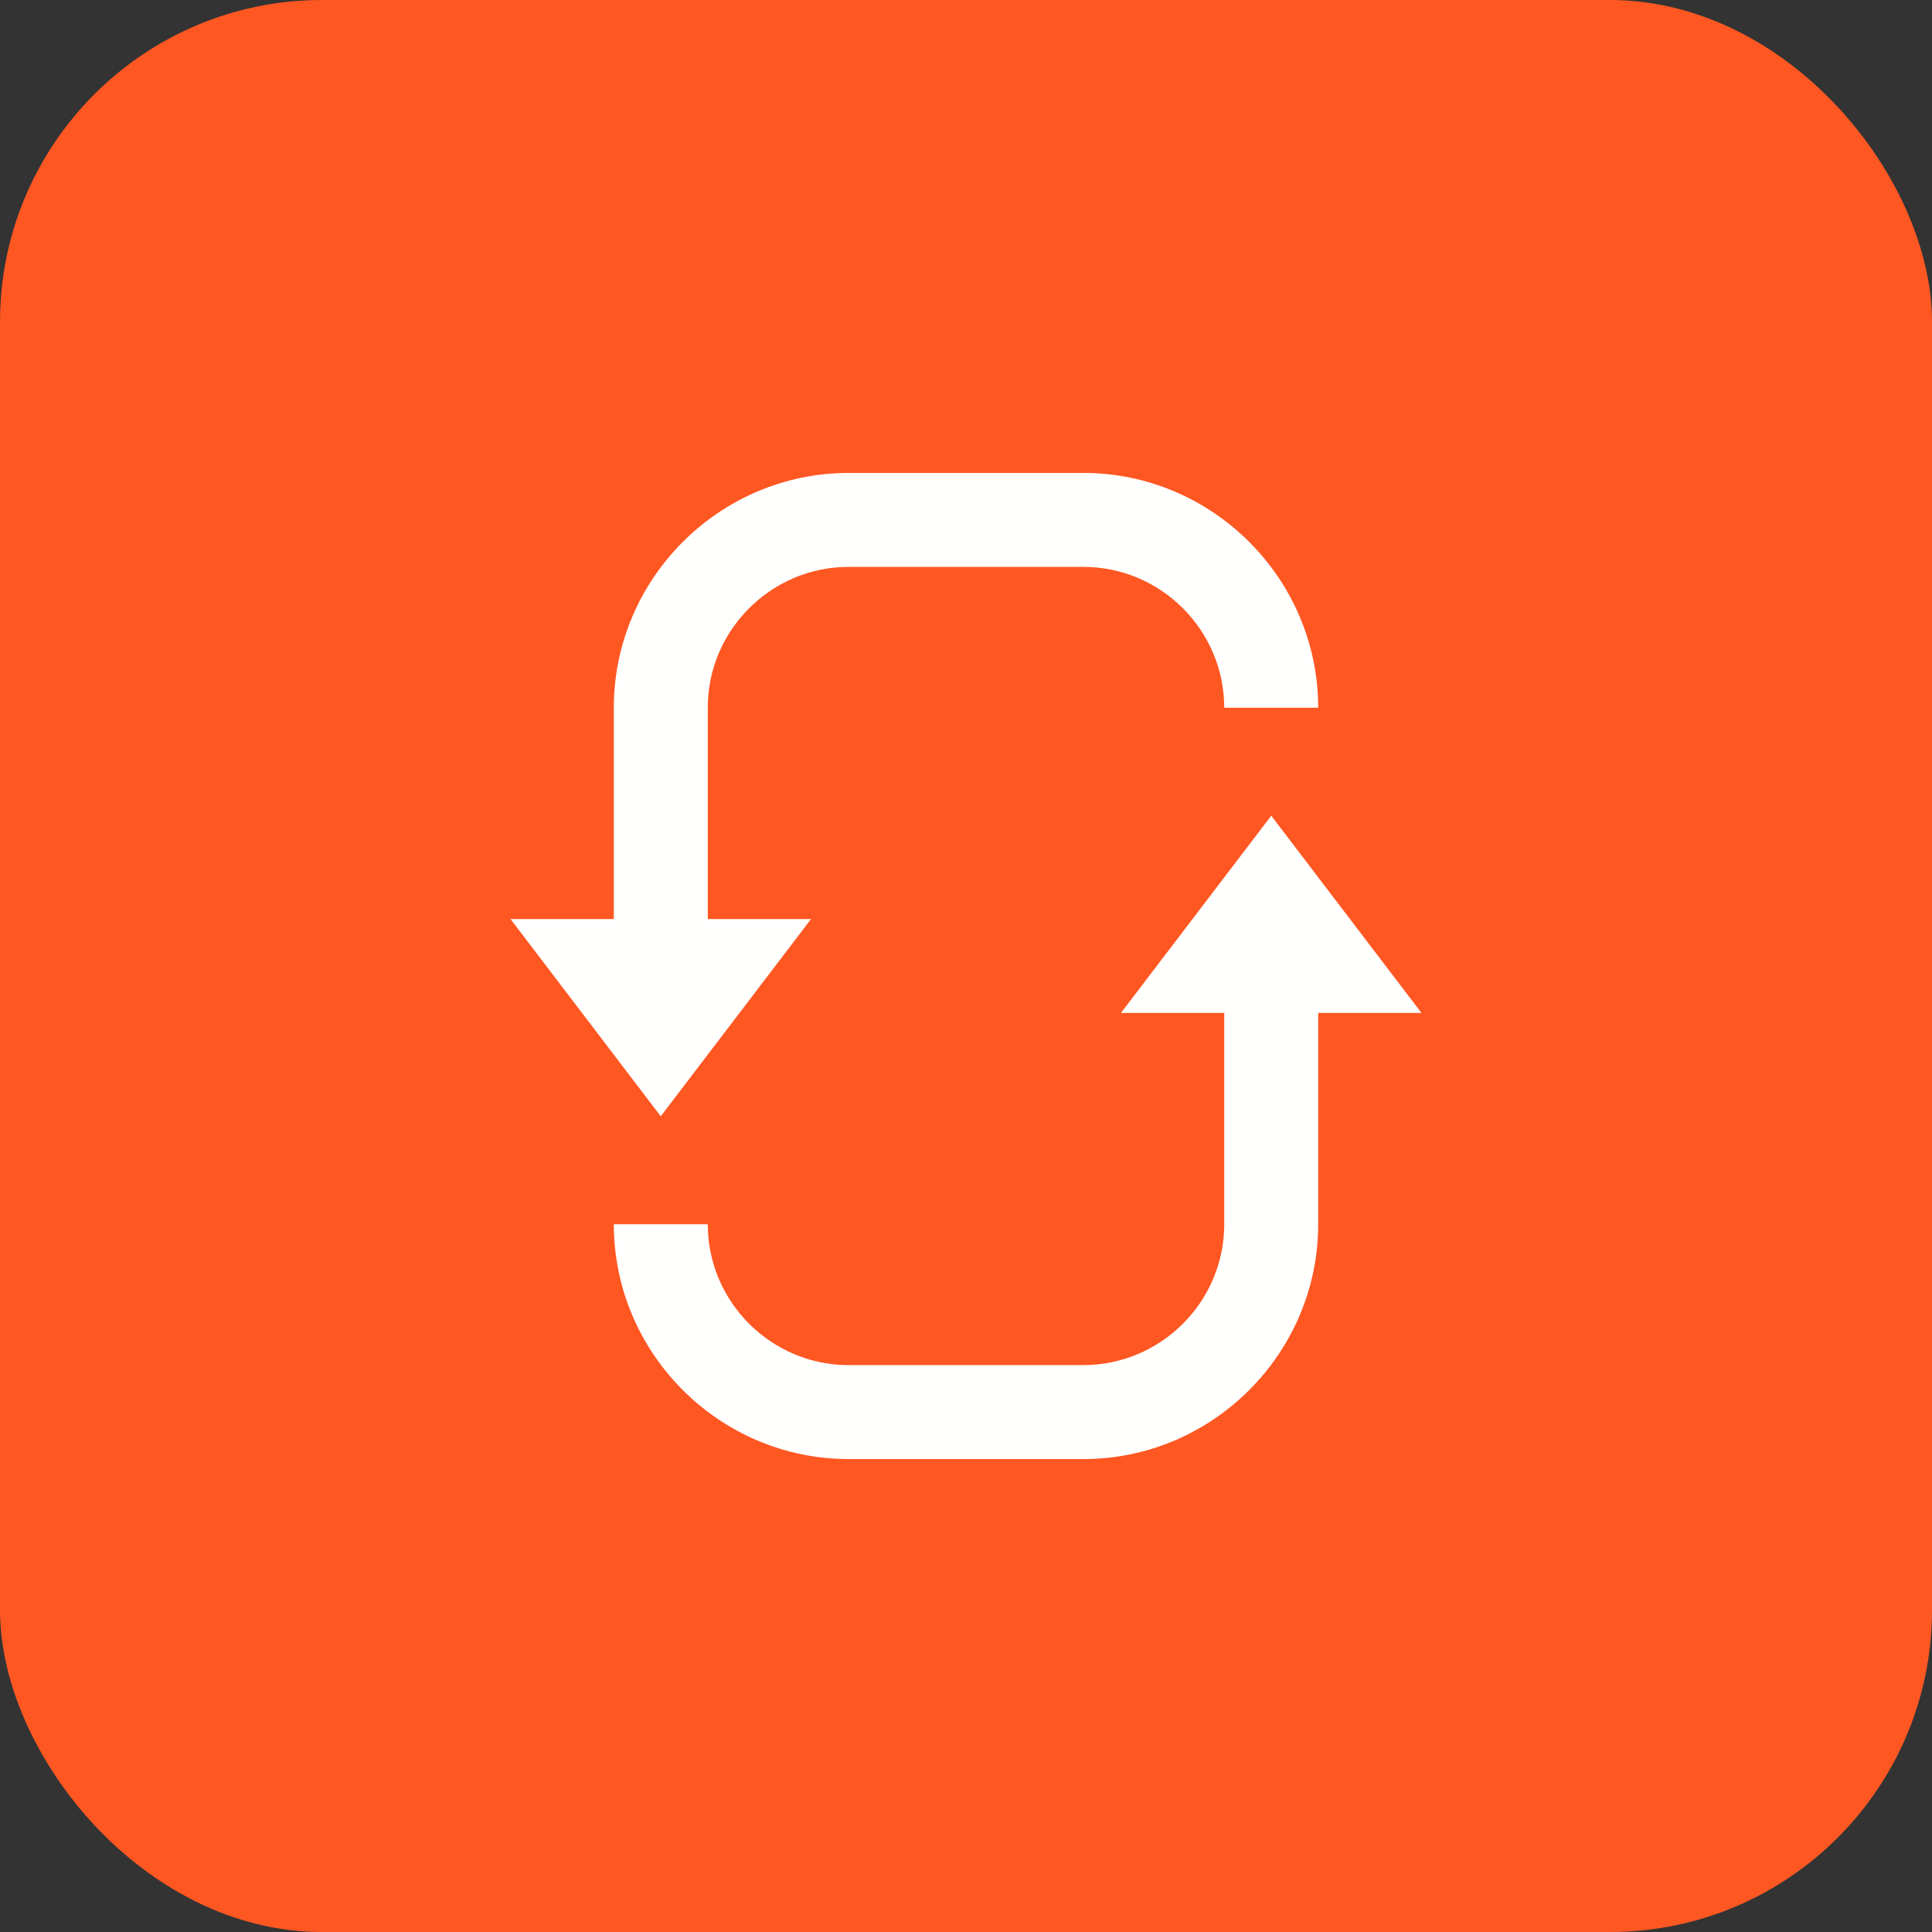
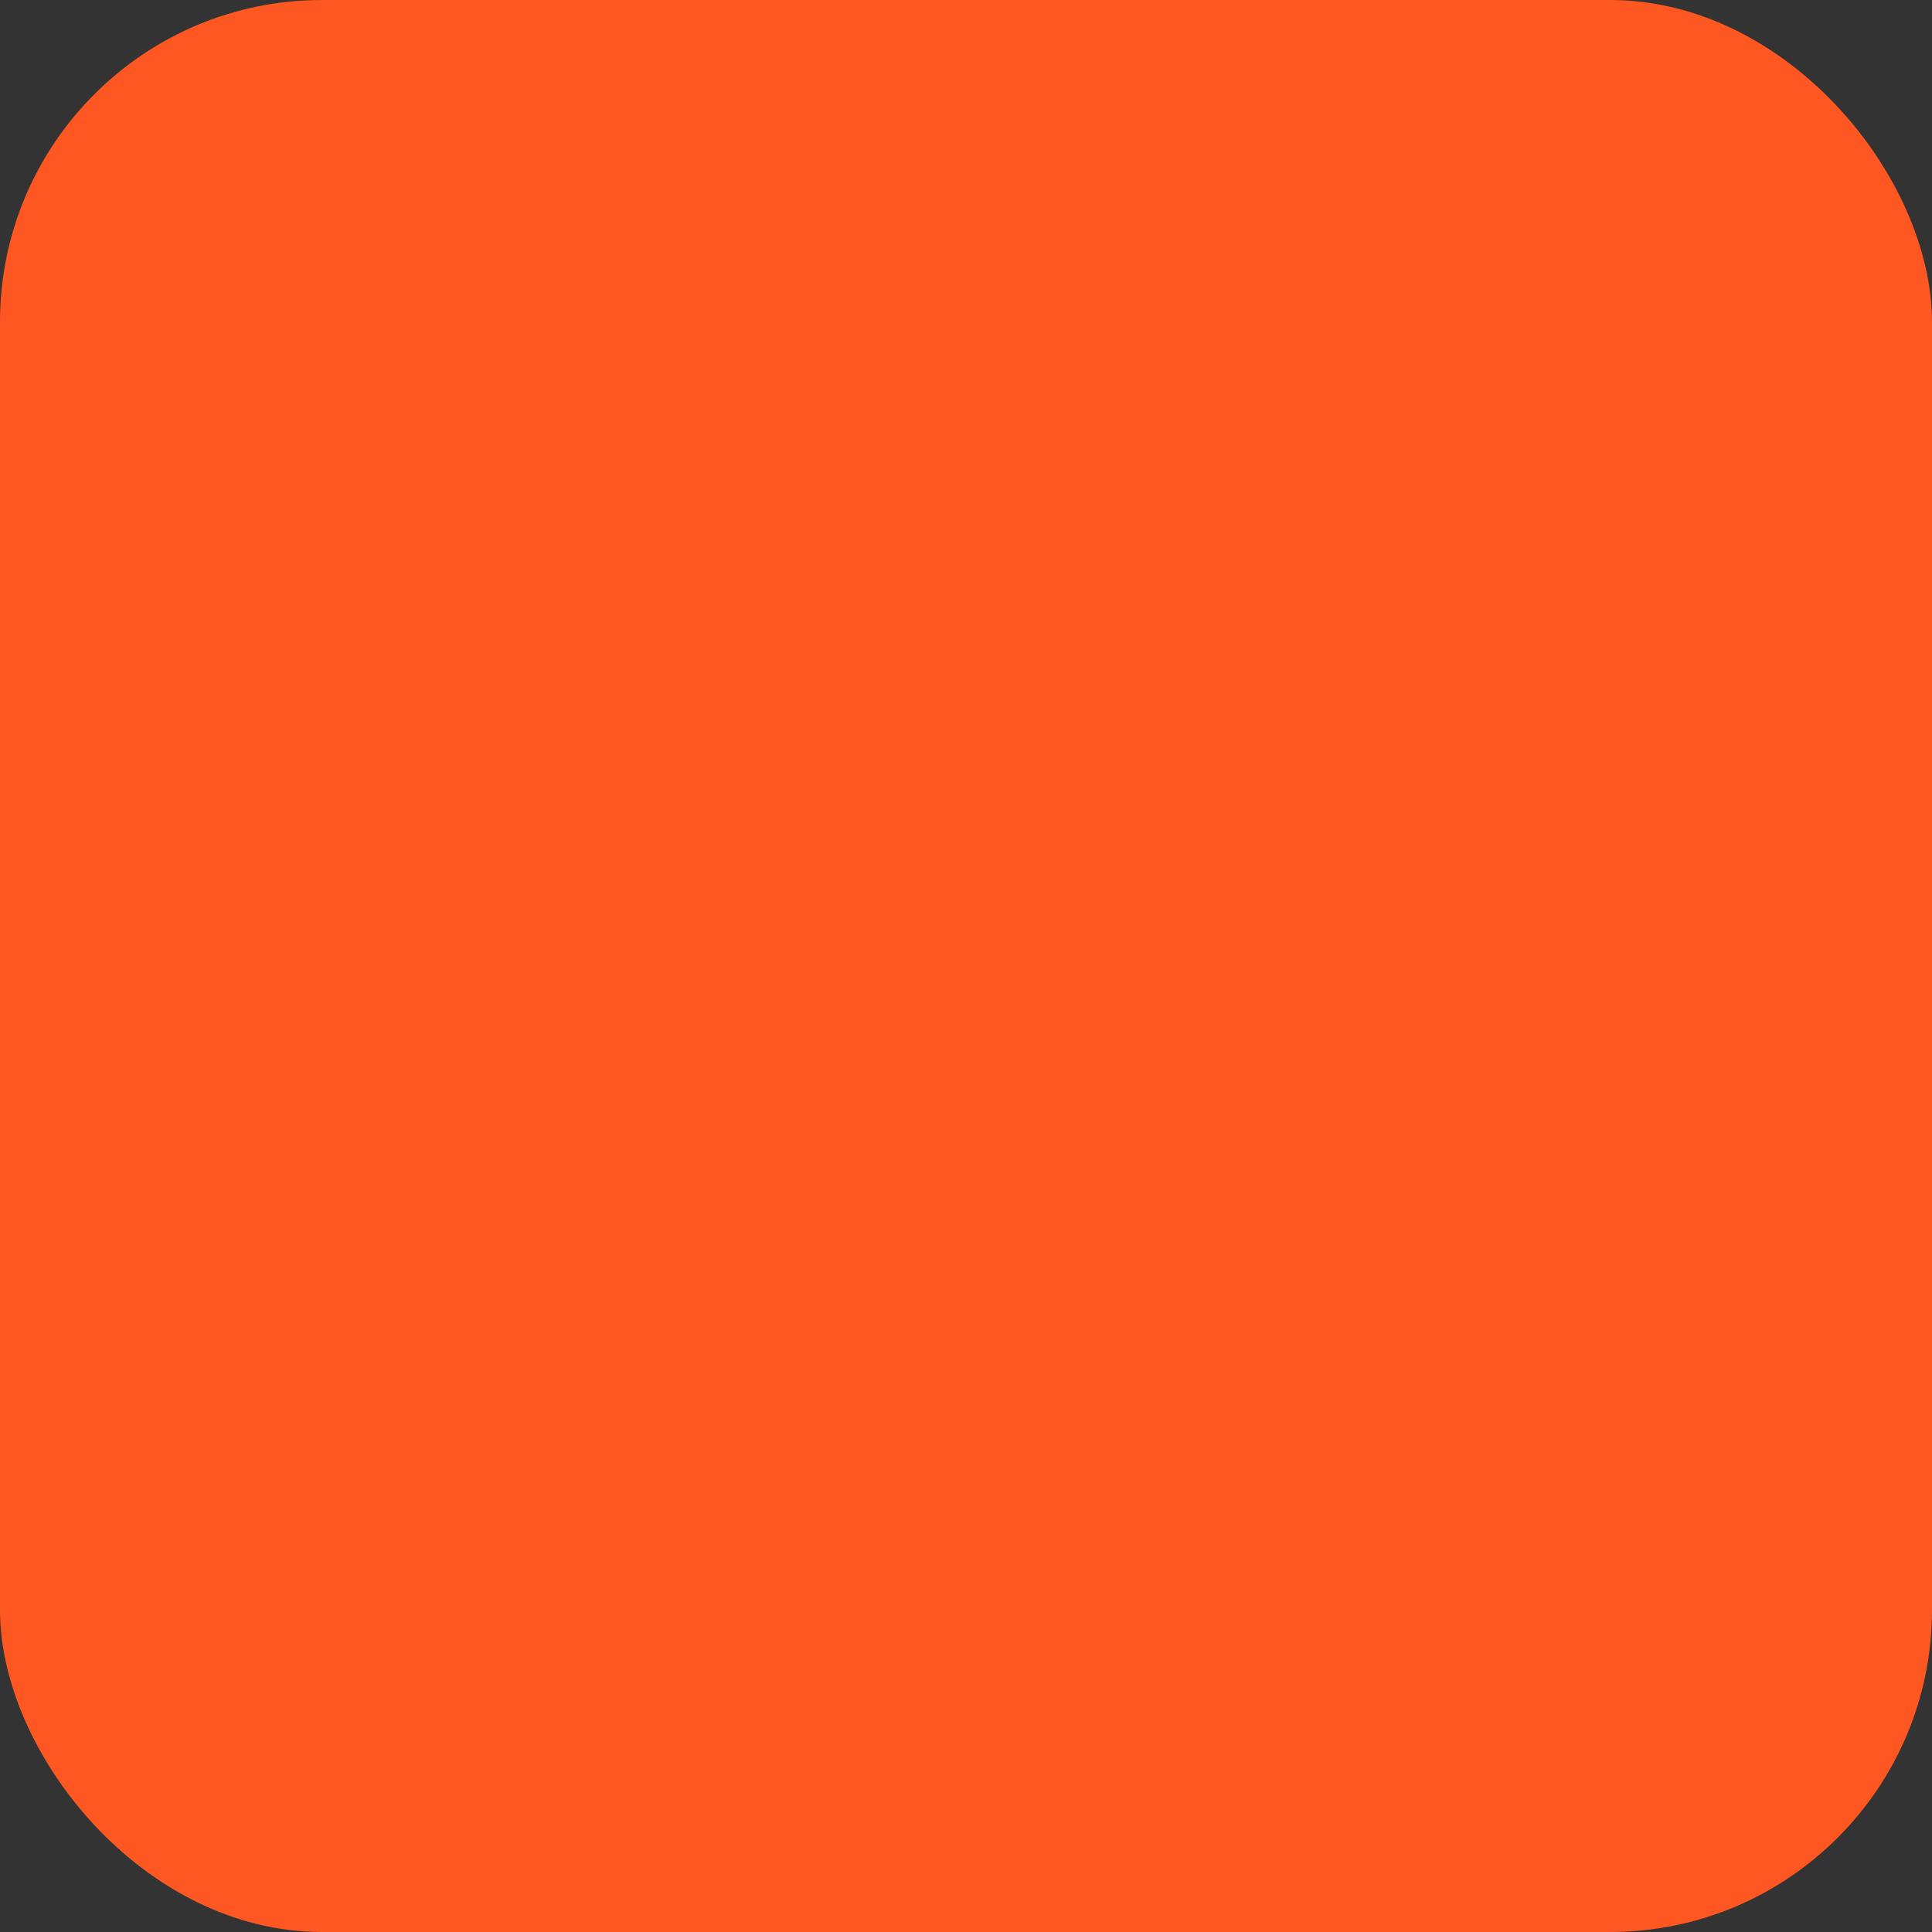
<svg xmlns="http://www.w3.org/2000/svg" width="24" height="24" viewBox="0 0 24 24" fill="none">
  <rect x="0" y="0" width="24" height="24" fill="#333333" stroke="none" />
  <rect width="24" height="24" rx="4" fill="#FF5722" />
-   <path d="M8.792 8.792C8.792 7.829 9.579 7.042 10.542 7.042H13.458C14.421 7.042 15.208 7.829 15.208 8.792H16.375C16.375 7.188 15.062 5.875 13.458 5.875H10.542C8.938 5.875 7.625 7.188 7.625 8.792V12.058H8.792V8.792Z" fill="#FFFFFE" />
-   <path d="M6.342 11.417L8.208 13.867L10.075 11.417H6.342Z" fill="#FFFFFE" />
-   <path d="M15.208 15.208C15.208 16.171 14.421 16.958 13.458 16.958H10.542C9.579 16.958 8.792 16.171 8.792 15.208H7.625C7.625 16.812 8.938 18.125 10.542 18.125H13.458C15.062 18.125 16.375 16.812 16.375 15.208V11.708H15.208V15.208Z" fill="#FFFFFE" />
-   <path d="M13.925 12.583L15.792 10.133L17.658 12.583H13.925Z" fill="#FFFFFE" />
</svg>